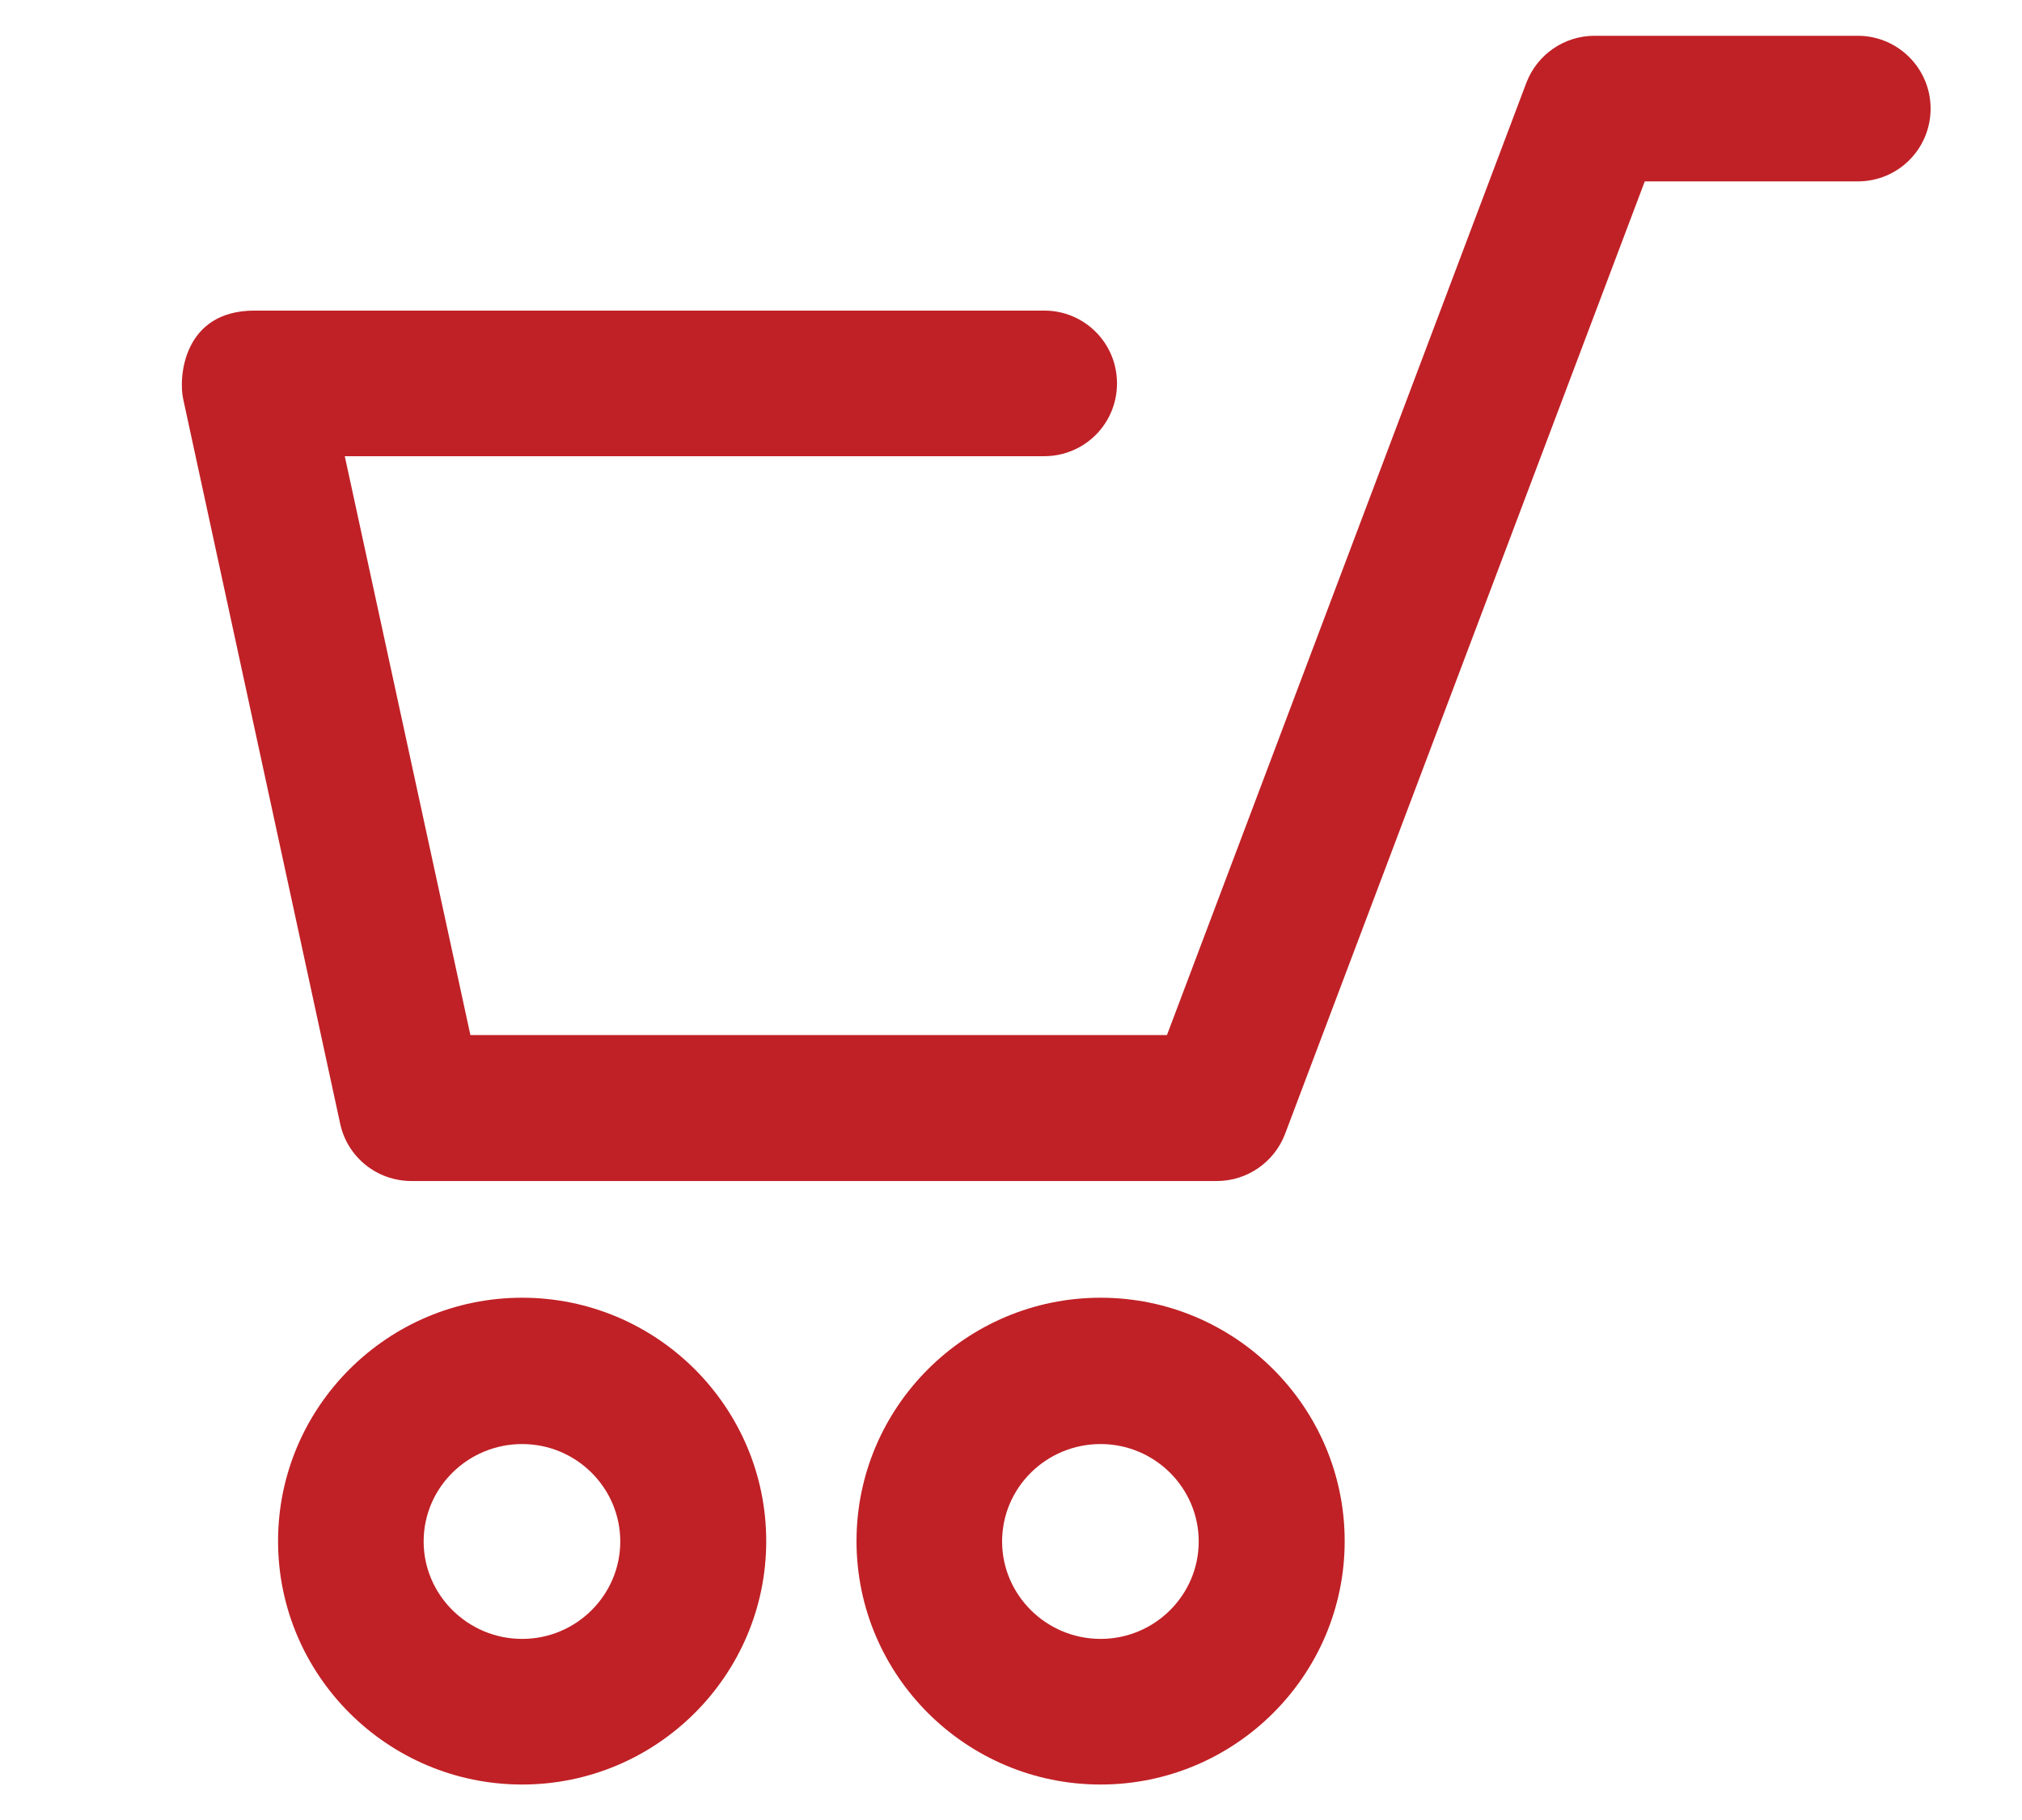
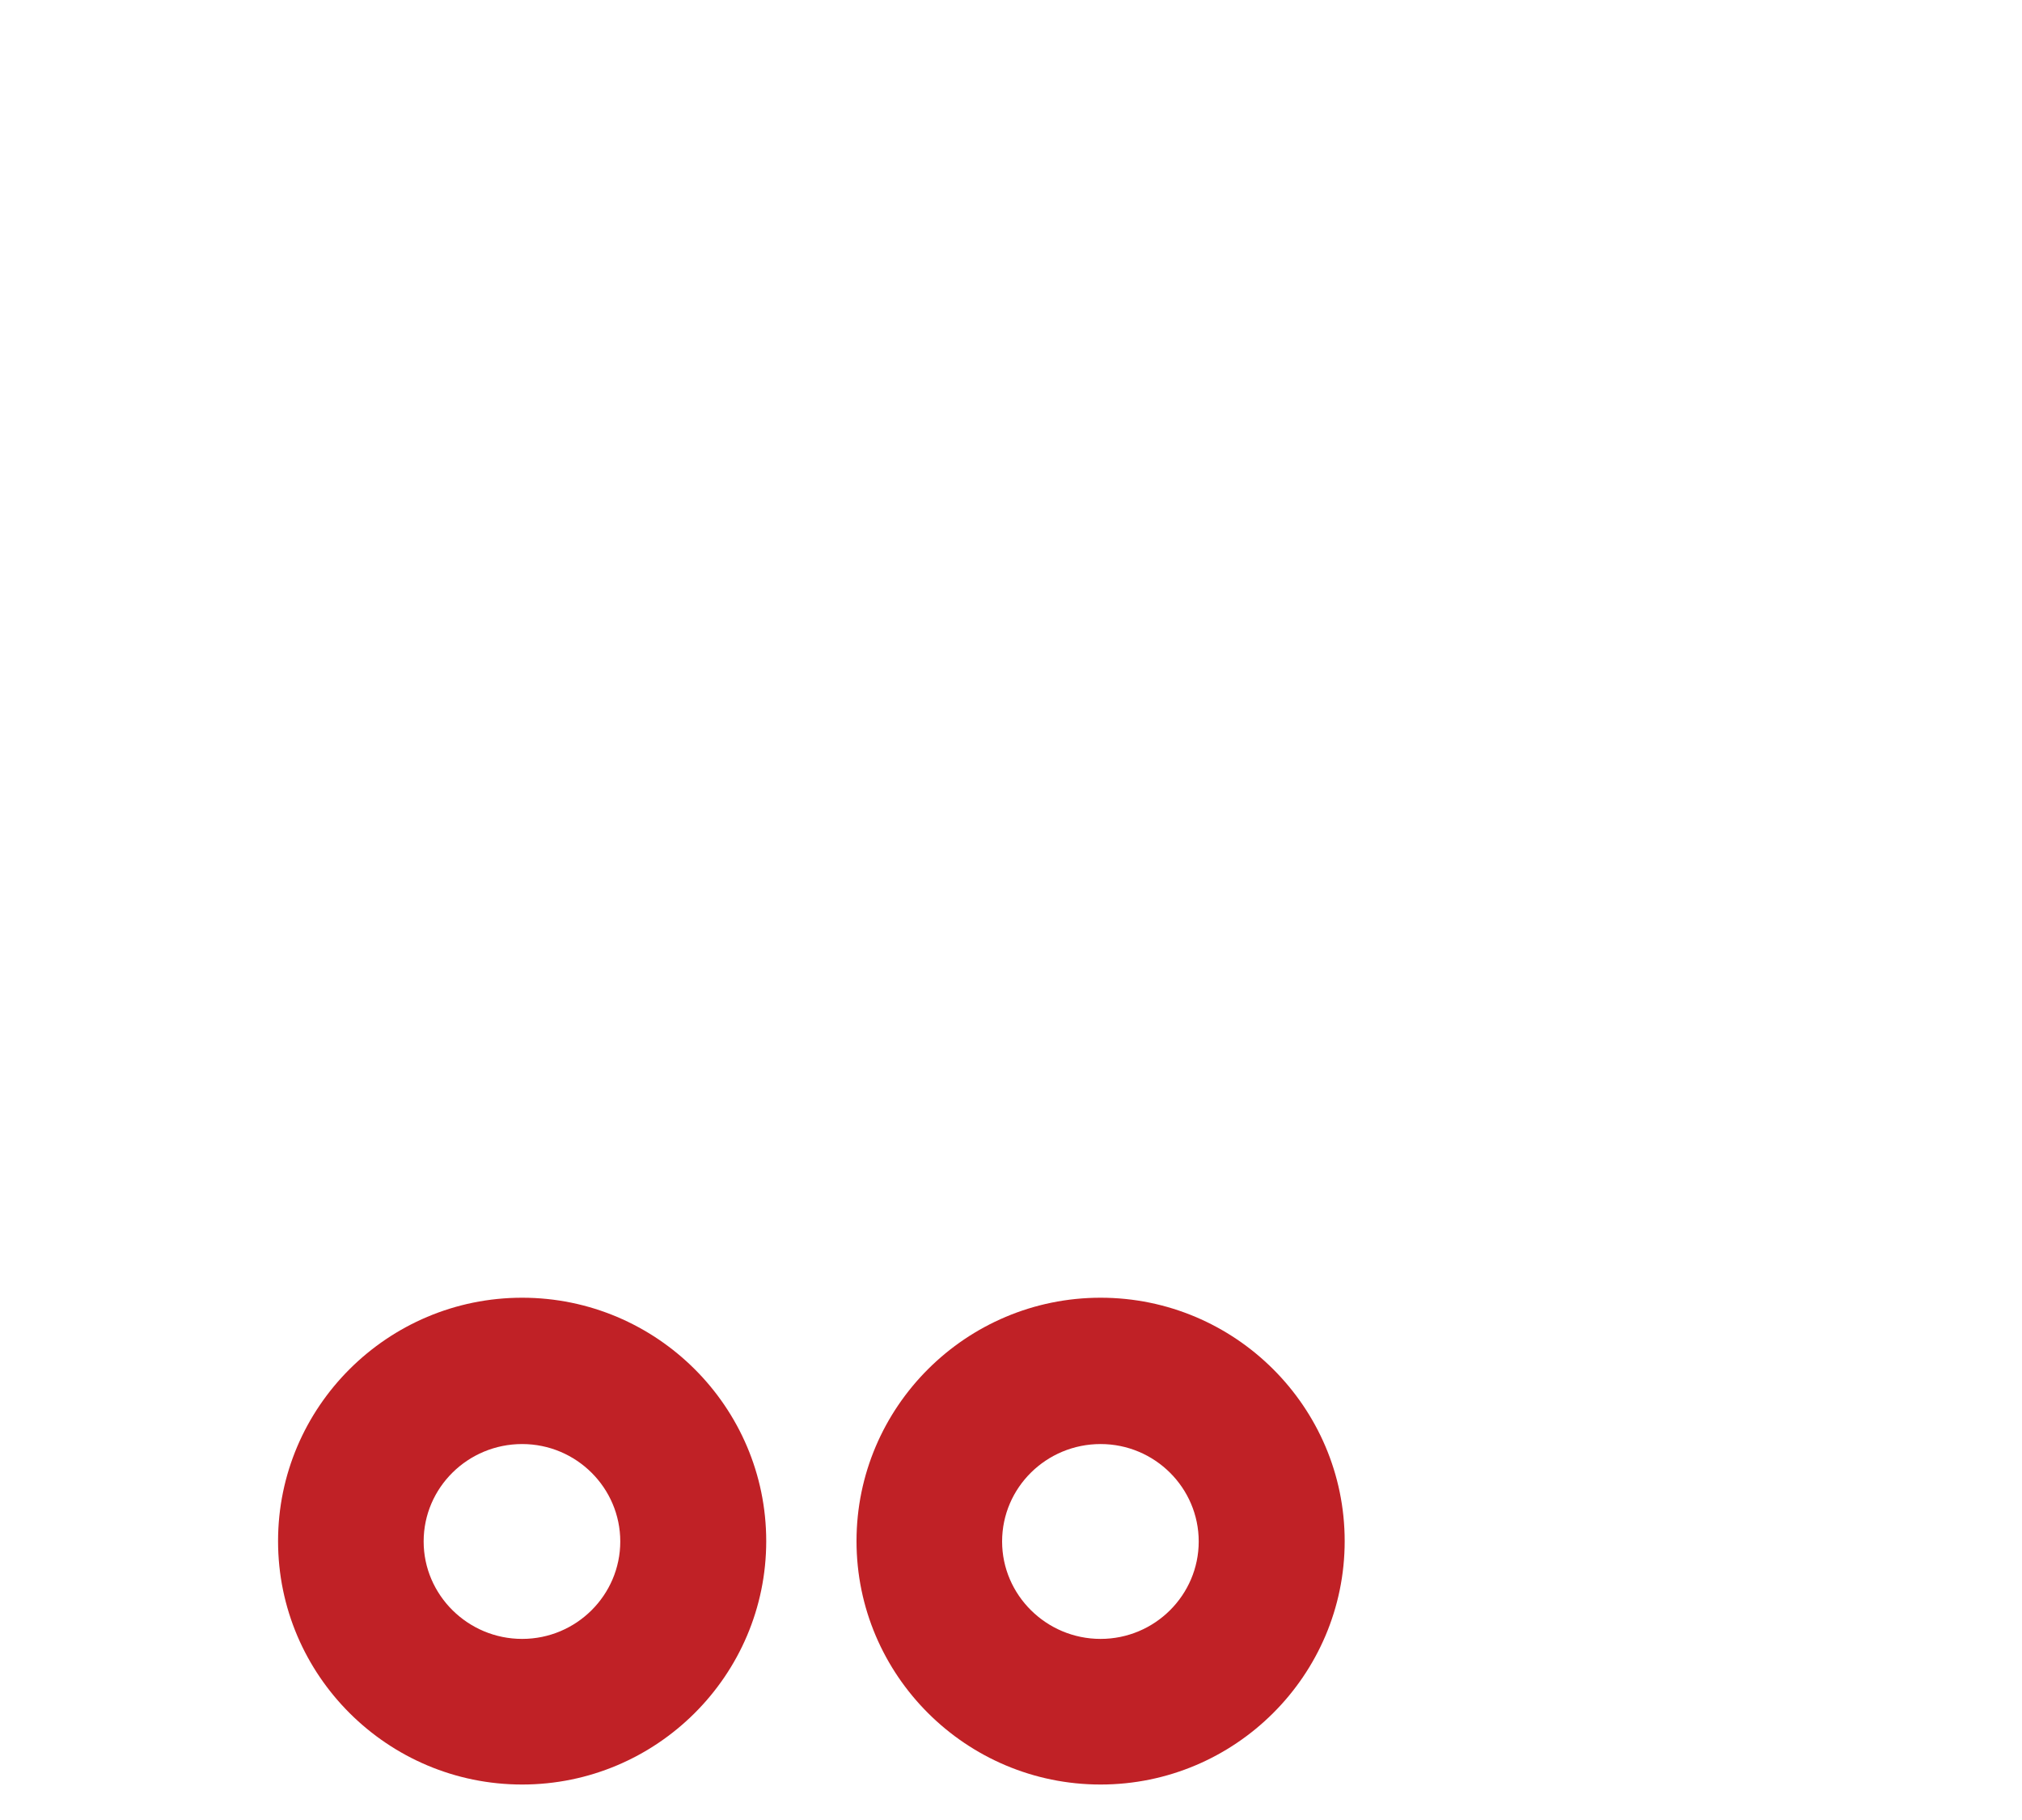
<svg xmlns="http://www.w3.org/2000/svg" version="1.1" id="Layer_1" x="0px" y="0px" width="181.701px" height="163.559px" viewBox="192.614 315.071 181.701 163.559" enable-background="new 192.614 315.071 181.701 163.559" xml:space="preserve">
  <g>
    <g>
      <g>
-         <path fill="#C02126" d="M359.561,318.286h-23.665c-2.726,0-5.163,1.699-6.124,4.233l-32.292,85.554h-62.595l-11.288-52.012     h62.851c3.624,0,6.542-2.918,6.542-6.541c0-3.624-2.918-6.542-6.541-6.542h-70.965c-6.414,0-6.83,5.997-6.414,7.92l14.11,65.128     c0.641,3.014,3.303,5.162,6.413,5.162h72.375c2.726,0,5.163-1.699,6.125-4.232l32.323-85.586h19.144     c3.624,0,6.542-2.918,6.542-6.542S363.152,318.286,359.561,318.286z" />
        <path fill="#C02126" d="M239.535,431.674c-12.089,0-21.934,9.812-21.934,21.869c0,12.059,9.845,21.871,21.934,21.871     s21.934-9.812,21.934-21.871C261.468,441.487,251.624,431.674,239.535,431.674L239.535,431.674z M239.535,462.33     c-4.874,0-8.851-3.943-8.851-8.754c0-4.842,3.977-8.754,8.851-8.754s8.818,3.943,8.818,8.754S244.409,462.33,239.535,462.33z" />
        <path fill="#C02126" d="M291.515,431.674c-12.089,0-21.933,9.812-21.933,21.869c0,12.059,9.844,21.871,21.933,21.871     c12.09,0,21.935-9.812,21.935-21.871C313.449,441.487,303.604,431.674,291.515,431.674L291.515,431.674z M291.515,462.33     c-4.874,0-8.85-3.943-8.85-8.754c0-4.842,3.976-8.754,8.85-8.754c4.875,0,8.818,3.943,8.818,8.754S296.39,462.33,291.515,462.33z     " />
      </g>
    </g>
  </g>
</svg>